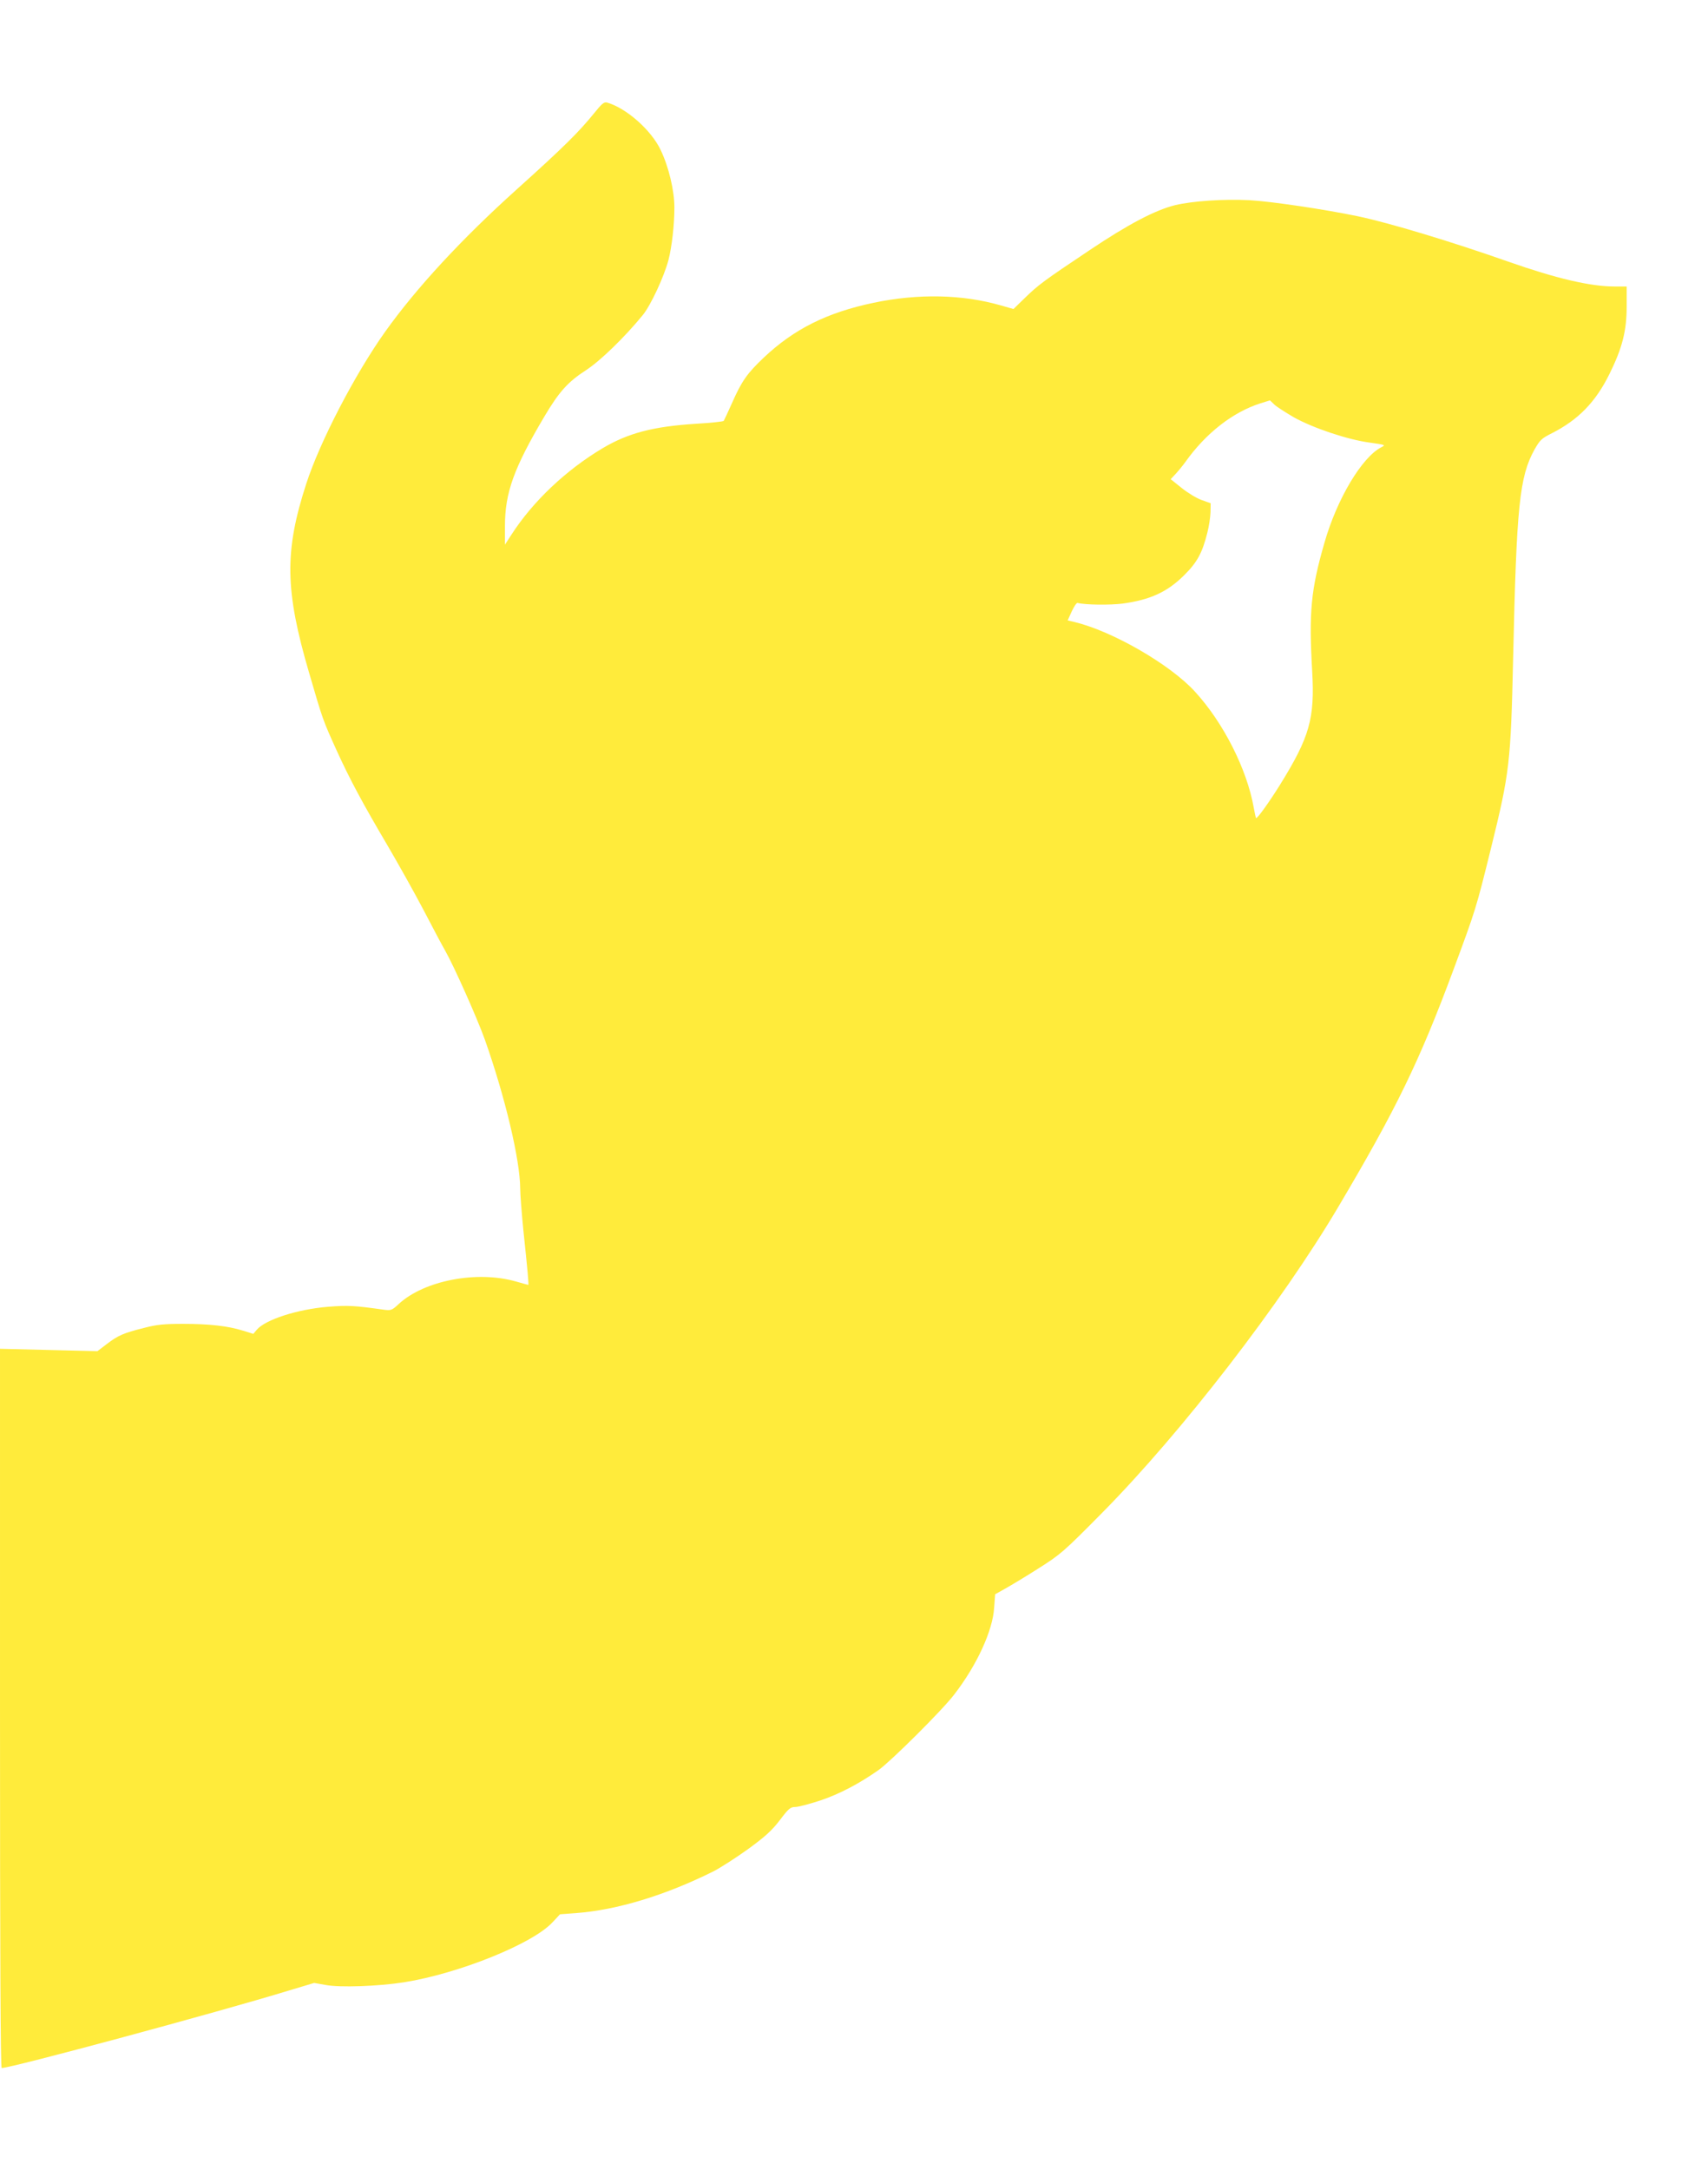
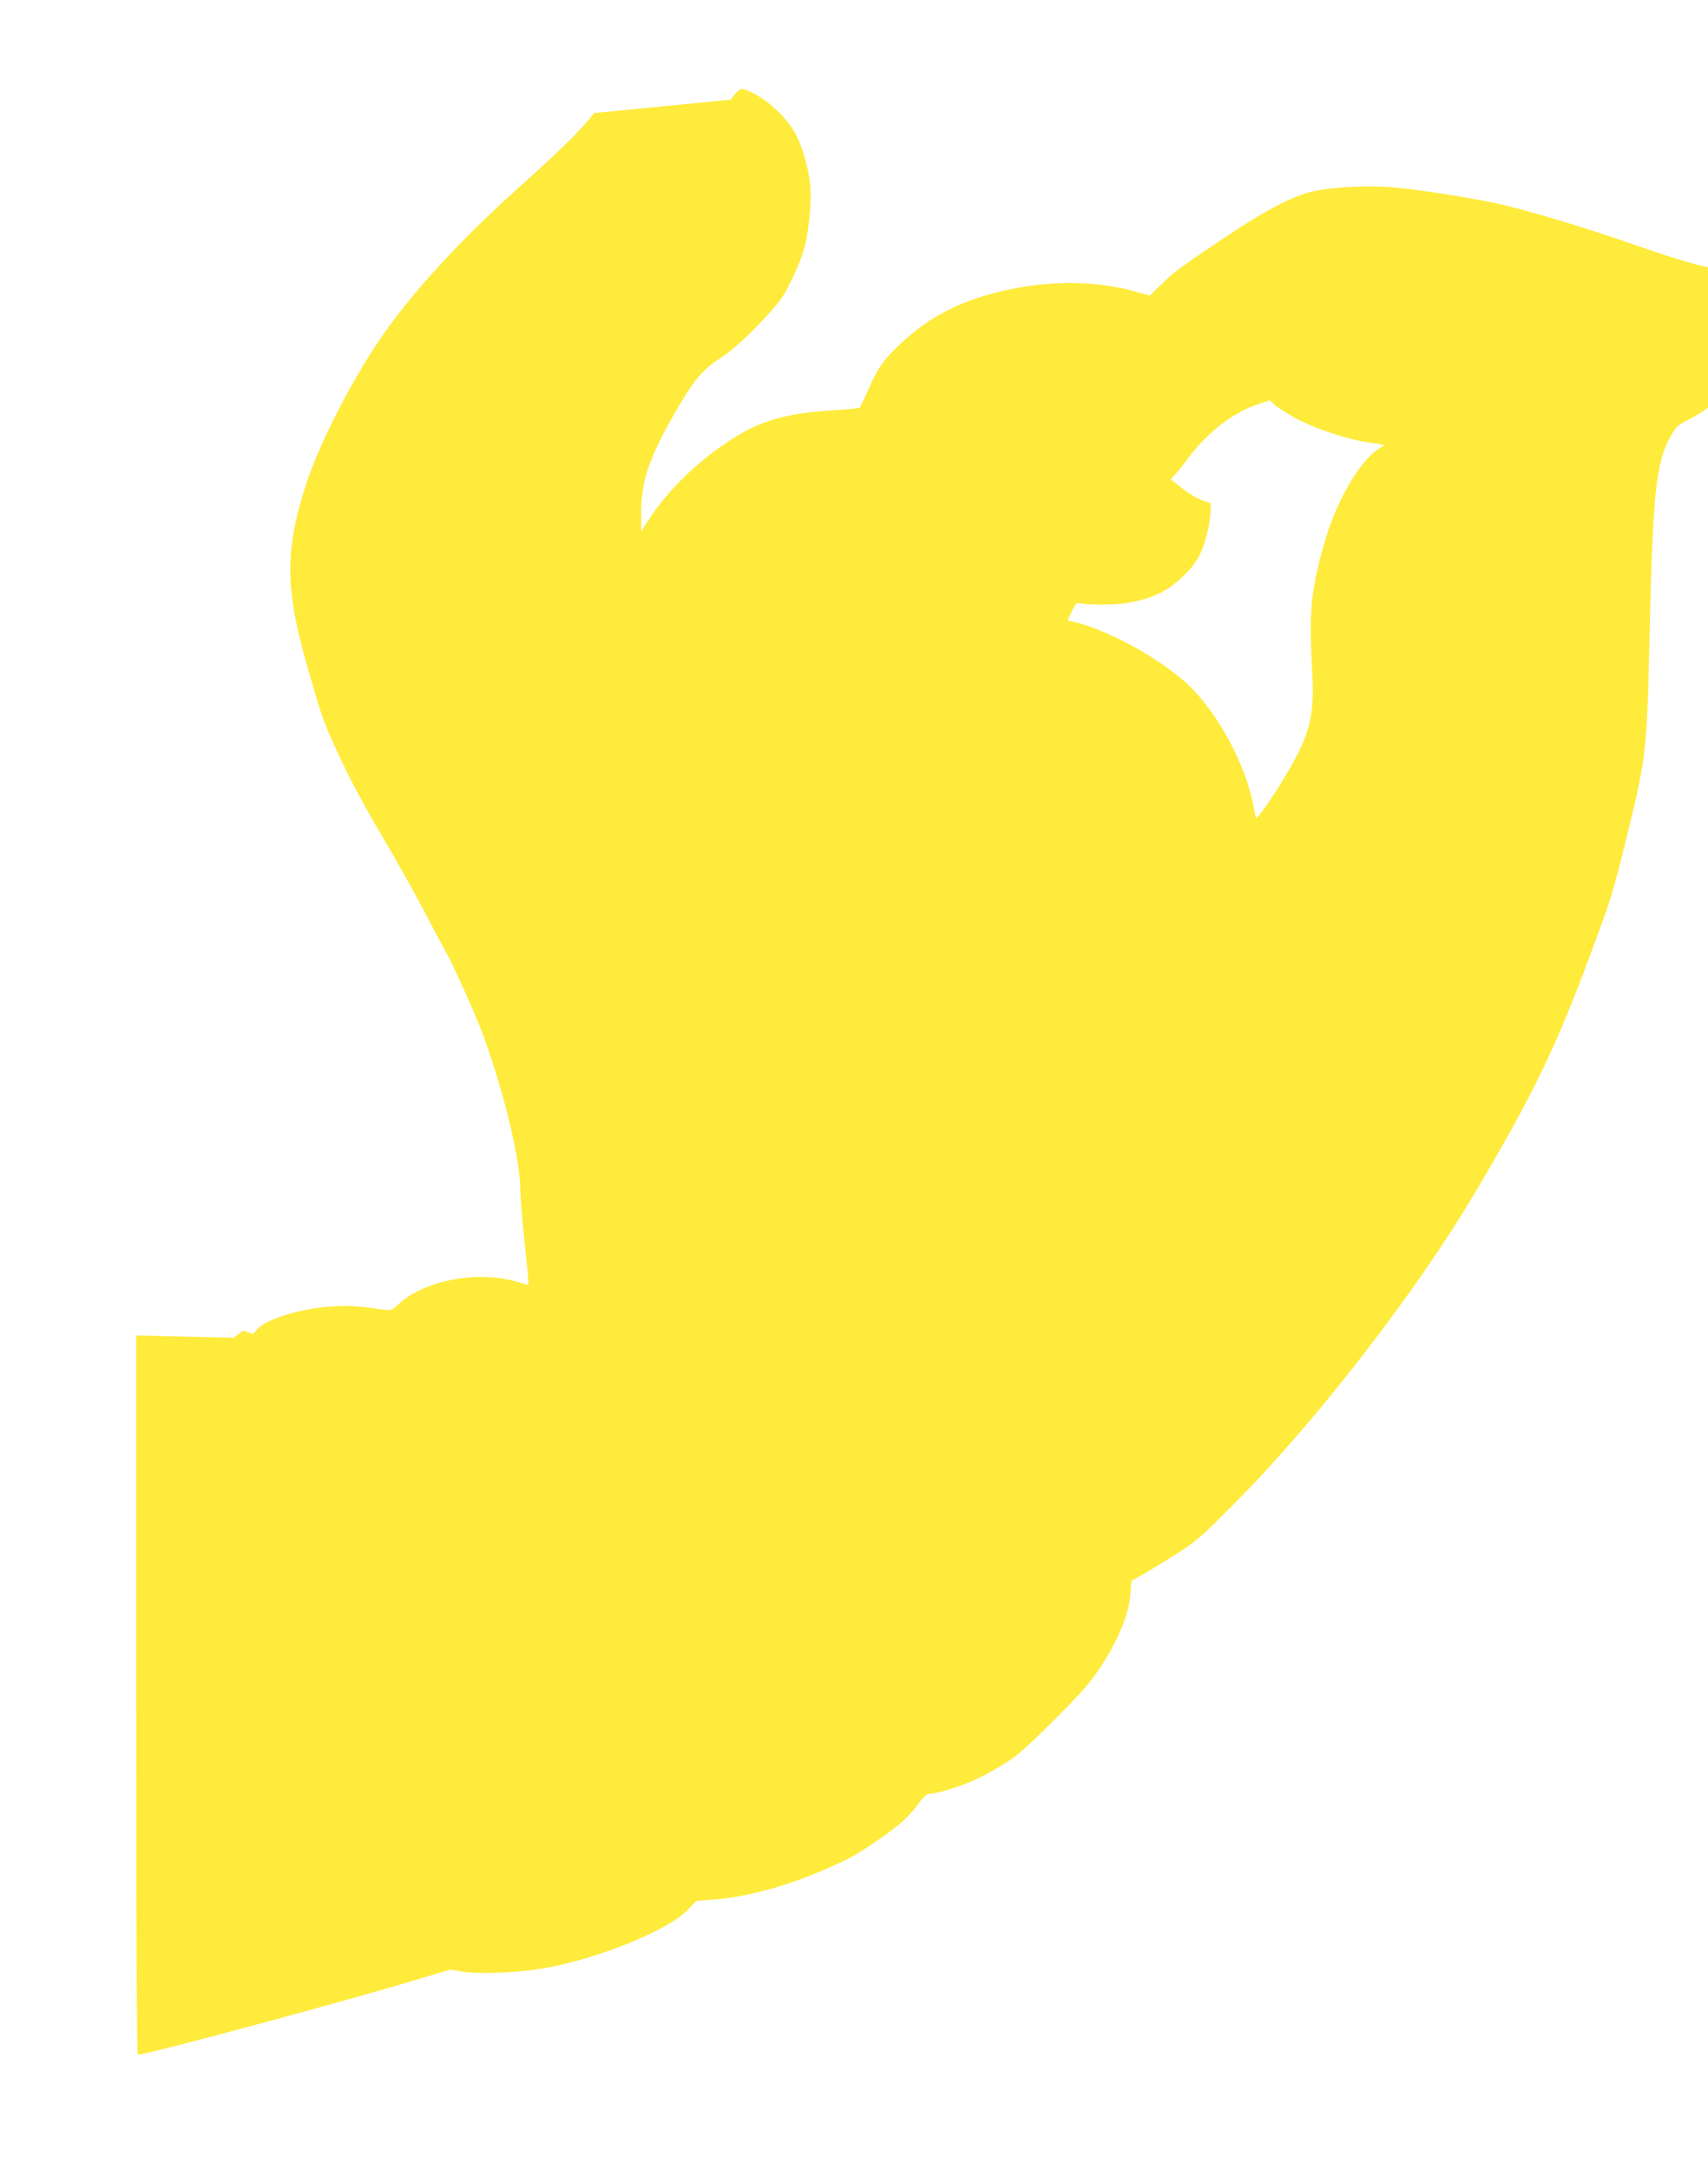
<svg xmlns="http://www.w3.org/2000/svg" version="1.0" width="1008pt" height="1280pt" viewBox="0 0 1008 1280" preserveAspectRatio="xMidYMid meet">
  <g transform="translate(0,1280) scale(0.1,-0.1)" fill="#ffeb3b" stroke="none">
-     <path d="M3507 12133 c-90 -111 -178 -199 -456 -449 -327 -294 -594 -583 -778 -841 -178 -250 -386 -650 -466 -898 -129 -398 -126 -627 18 -1117 80 -274 79 -273 163 -458 75 -165 155 -314 298 -556 64 -109 162 -284 217 -389 54 -104 110 -209 123 -231 53 -93 189 -398 235 -526 120 -339 208 -710 209 -879 0 -36 9 -149 19 -250 25 -234 32 -319 29 -319 -2 0 -34 9 -73 20 -230 66 -541 6 -691 -132 -42 -39 -46 -40 -92 -34 -170 24 -208 26 -325 17 -183 -15 -371 -76 -422 -136 l-20 -24 -61 19 c-90 28 -199 40 -353 40 -113 0 -156 -4 -232 -24 -120 -30 -152 -44 -219 -95 l-55 -42 -287 7 -288 7 0 -2122 c0 -1468 3 -2121 10 -2121 56 0 1280 330 1694 457 l150 45 68 -12 c82 -16 312 -8 463 16 321 51 757 226 875 353 l45 48 94 7 c242 18 528 105 811 246 41 21 133 80 204 131 103 75 141 110 188 171 52 69 63 78 91 78 18 0 86 18 150 39 112 38 225 97 342 179 73 52 377 354 446 445 134 173 228 378 236 512 l6 80 59 33 c32 18 121 71 196 119 131 83 148 97 380 332 467 473 1054 1233 1390 1801 342 577 480 861 680 1400 131 353 133 359 221 715 111 449 117 508 131 1125 20 895 37 1067 126 1228 32 56 42 66 102 96 156 79 259 184 341 351 75 152 101 253 101 397 l0 118 -72 0 c-142 0 -343 47 -625 146 -338 119 -703 229 -888 268 -202 42 -514 88 -640 95 -154 8 -338 -5 -439 -29 -118 -29 -278 -113 -506 -266 -271 -181 -303 -205 -382 -282 l-67 -65 -73 21 c-230 66 -488 71 -752 16 -276 -58 -470 -155 -649 -324 -98 -93 -130 -138 -188 -270 -23 -52 -45 -98 -48 -103 -4 -4 -78 -12 -165 -17 -252 -16 -400 -55 -551 -145 -216 -129 -410 -313 -536 -508 l-39 -60 0 109 c0 198 53 343 231 644 87 147 139 206 247 276 85 55 229 195 336 326 47 58 125 226 151 324 20 77 35 208 35 310 0 99 -33 239 -81 339 -55 117 -202 247 -316 280 -18 5 -31 -6 -76 -62z m4129 -1795 c113 -63 318 -132 447 -149 93 -13 96 -14 70 -27 -116 -59 -263 -306 -337 -565 -80 -278 -92 -409 -72 -757 16 -279 -15 -388 -190 -670 -61 -98 -135 -202 -141 -196 -2 1 -8 29 -14 62 -40 226 -179 501 -347 684 -146 160 -486 356 -709 410 l-42 10 24 53 c13 28 28 51 34 50 49 -12 192 -13 265 -4 163 22 264 68 363 166 78 77 108 132 138 251 10 38 18 93 19 122 l1 53 -53 19 c-29 10 -82 42 -118 71 l-65 52 29 31 c16 17 42 49 58 71 121 170 280 294 444 346 l55 17 26 -25 c15 -14 67 -47 115 -75z" />
+     <path d="M3507 12133 c-90 -111 -178 -199 -456 -449 -327 -294 -594 -583 -778 -841 -178 -250 -386 -650 -466 -898 -129 -398 -126 -627 18 -1117 80 -274 79 -273 163 -458 75 -165 155 -314 298 -556 64 -109 162 -284 217 -389 54 -104 110 -209 123 -231 53 -93 189 -398 235 -526 120 -339 208 -710 209 -879 0 -36 9 -149 19 -250 25 -234 32 -319 29 -319 -2 0 -34 9 -73 20 -230 66 -541 6 -691 -132 -42 -39 -46 -40 -92 -34 -170 24 -208 26 -325 17 -183 -15 -371 -76 -422 -136 l-20 -24 -61 19 l-55 -42 -287 7 -288 7 0 -2122 c0 -1468 3 -2121 10 -2121 56 0 1280 330 1694 457 l150 45 68 -12 c82 -16 312 -8 463 16 321 51 757 226 875 353 l45 48 94 7 c242 18 528 105 811 246 41 21 133 80 204 131 103 75 141 110 188 171 52 69 63 78 91 78 18 0 86 18 150 39 112 38 225 97 342 179 73 52 377 354 446 445 134 173 228 378 236 512 l6 80 59 33 c32 18 121 71 196 119 131 83 148 97 380 332 467 473 1054 1233 1390 1801 342 577 480 861 680 1400 131 353 133 359 221 715 111 449 117 508 131 1125 20 895 37 1067 126 1228 32 56 42 66 102 96 156 79 259 184 341 351 75 152 101 253 101 397 l0 118 -72 0 c-142 0 -343 47 -625 146 -338 119 -703 229 -888 268 -202 42 -514 88 -640 95 -154 8 -338 -5 -439 -29 -118 -29 -278 -113 -506 -266 -271 -181 -303 -205 -382 -282 l-67 -65 -73 21 c-230 66 -488 71 -752 16 -276 -58 -470 -155 -649 -324 -98 -93 -130 -138 -188 -270 -23 -52 -45 -98 -48 -103 -4 -4 -78 -12 -165 -17 -252 -16 -400 -55 -551 -145 -216 -129 -410 -313 -536 -508 l-39 -60 0 109 c0 198 53 343 231 644 87 147 139 206 247 276 85 55 229 195 336 326 47 58 125 226 151 324 20 77 35 208 35 310 0 99 -33 239 -81 339 -55 117 -202 247 -316 280 -18 5 -31 -6 -76 -62z m4129 -1795 c113 -63 318 -132 447 -149 93 -13 96 -14 70 -27 -116 -59 -263 -306 -337 -565 -80 -278 -92 -409 -72 -757 16 -279 -15 -388 -190 -670 -61 -98 -135 -202 -141 -196 -2 1 -8 29 -14 62 -40 226 -179 501 -347 684 -146 160 -486 356 -709 410 l-42 10 24 53 c13 28 28 51 34 50 49 -12 192 -13 265 -4 163 22 264 68 363 166 78 77 108 132 138 251 10 38 18 93 19 122 l1 53 -53 19 c-29 10 -82 42 -118 71 l-65 52 29 31 c16 17 42 49 58 71 121 170 280 294 444 346 l55 17 26 -25 c15 -14 67 -47 115 -75z" />
  </g>
</svg>